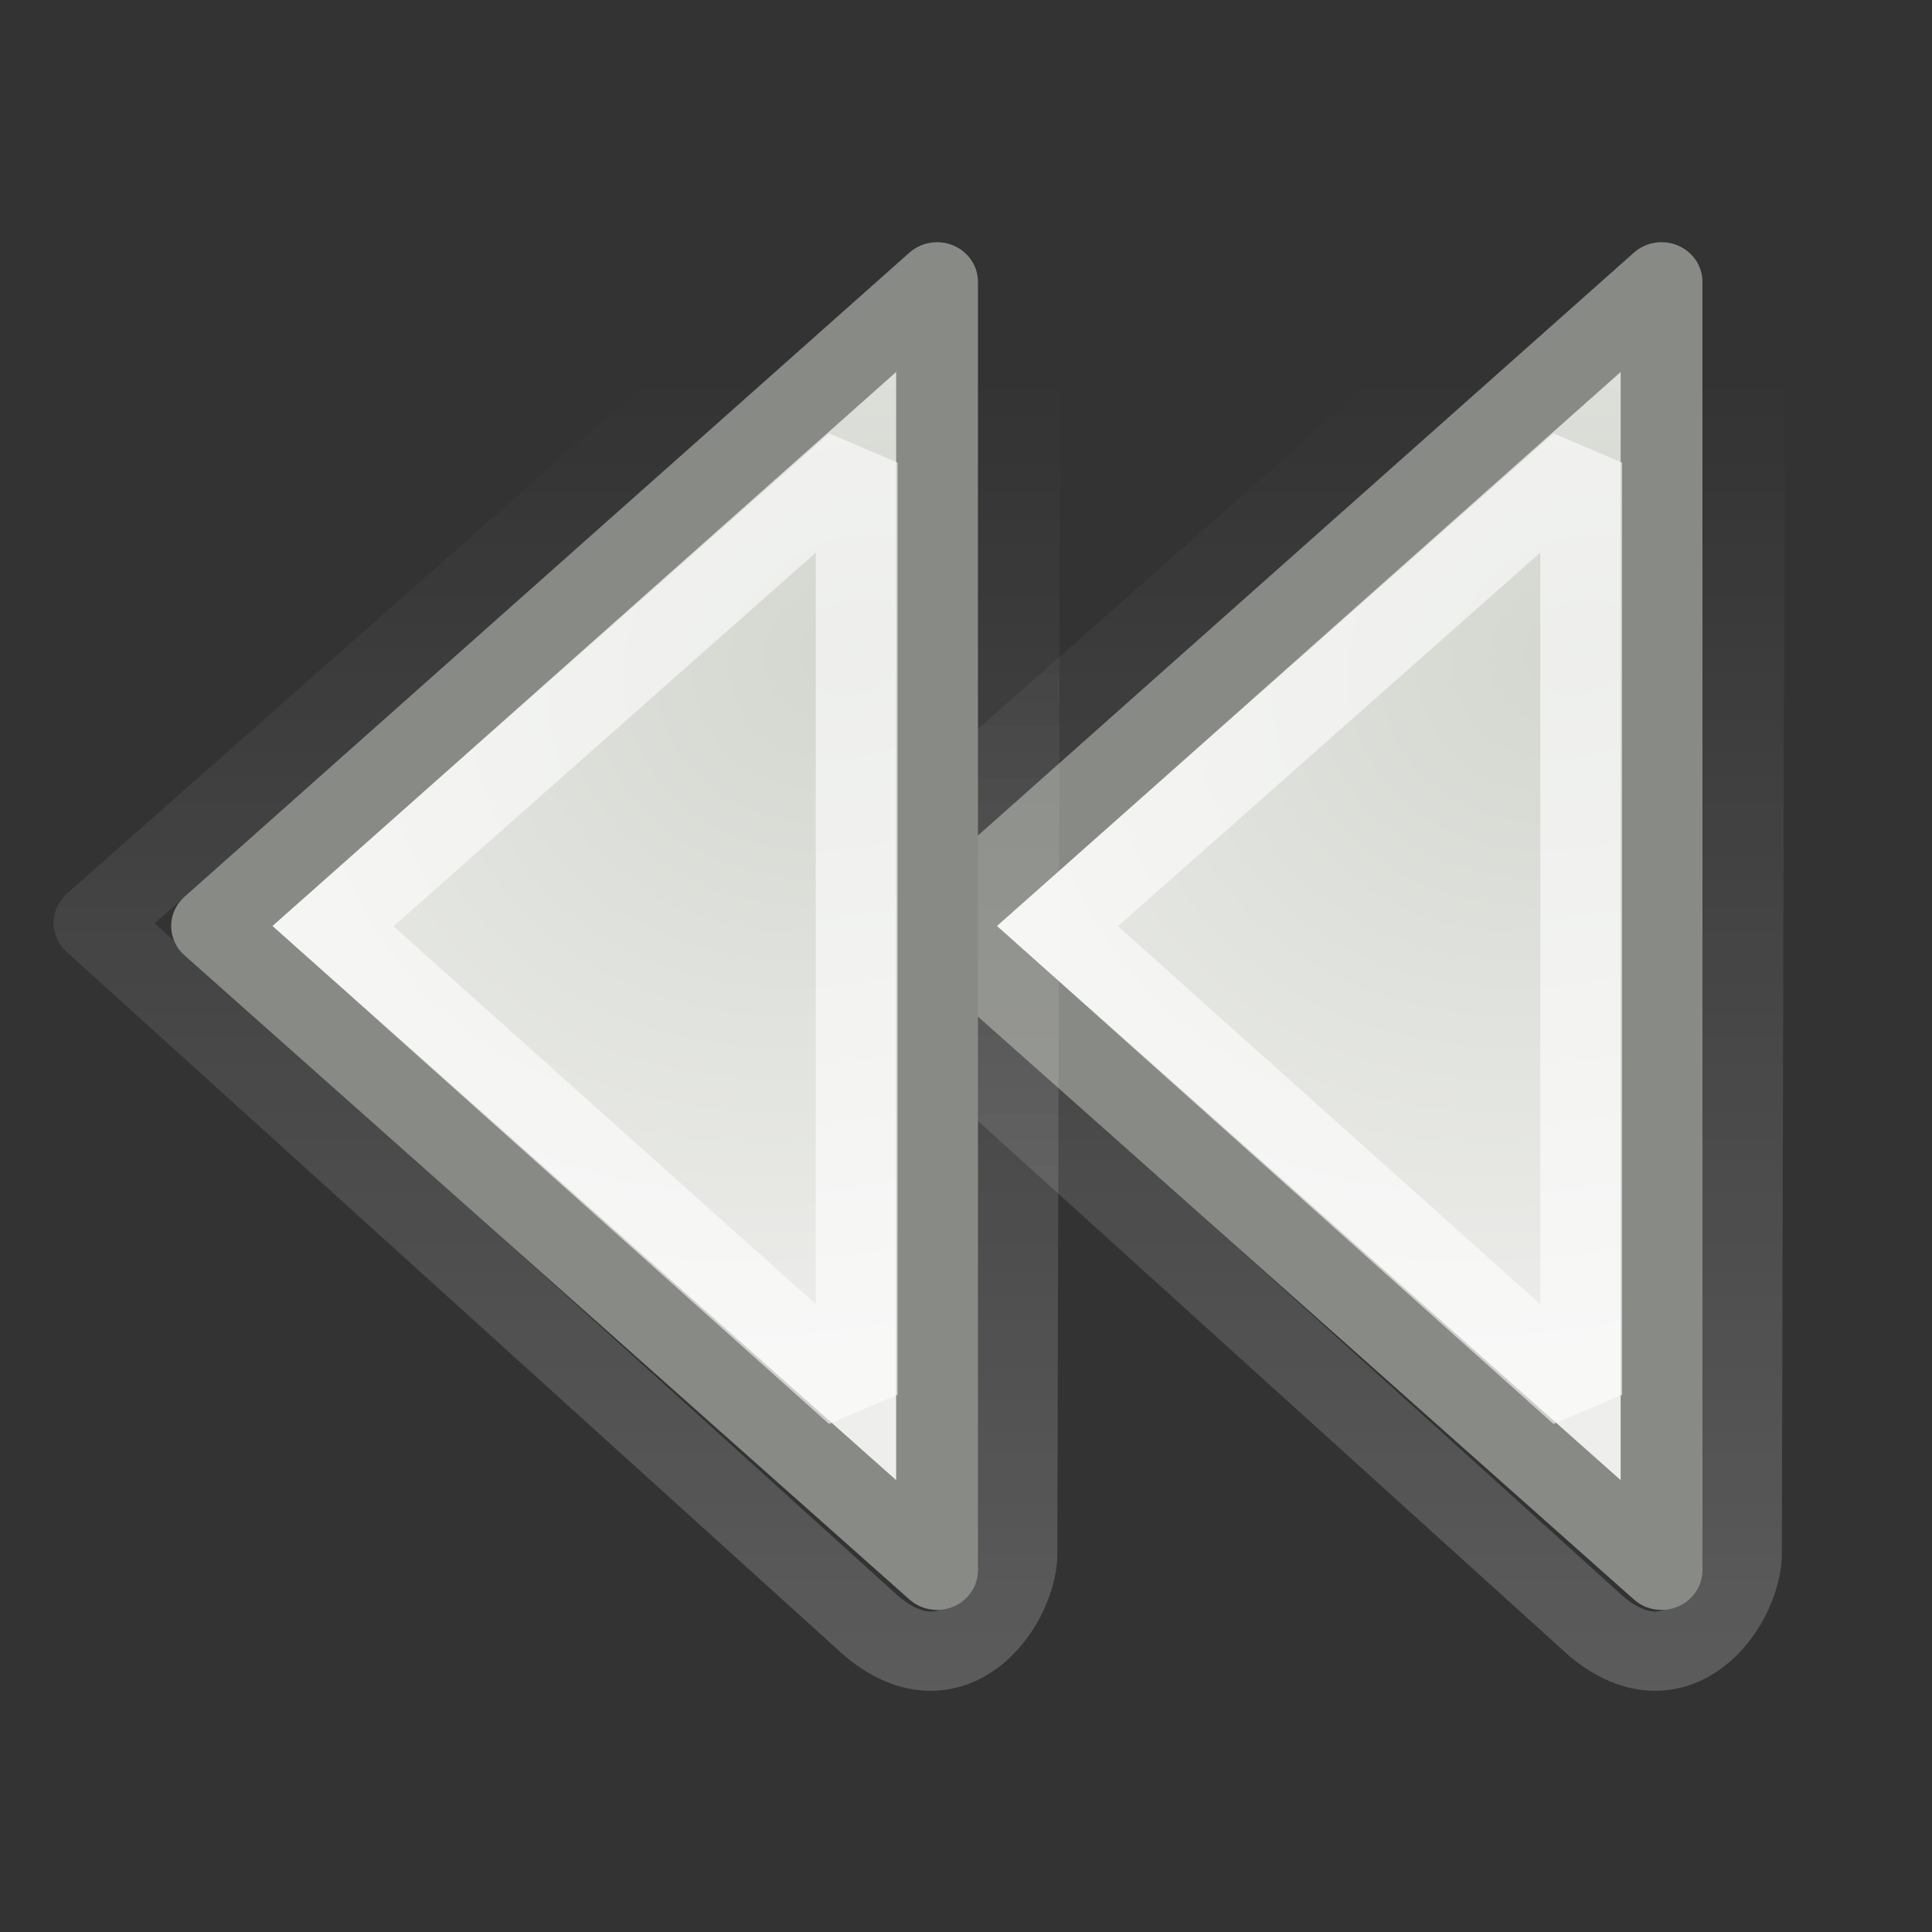
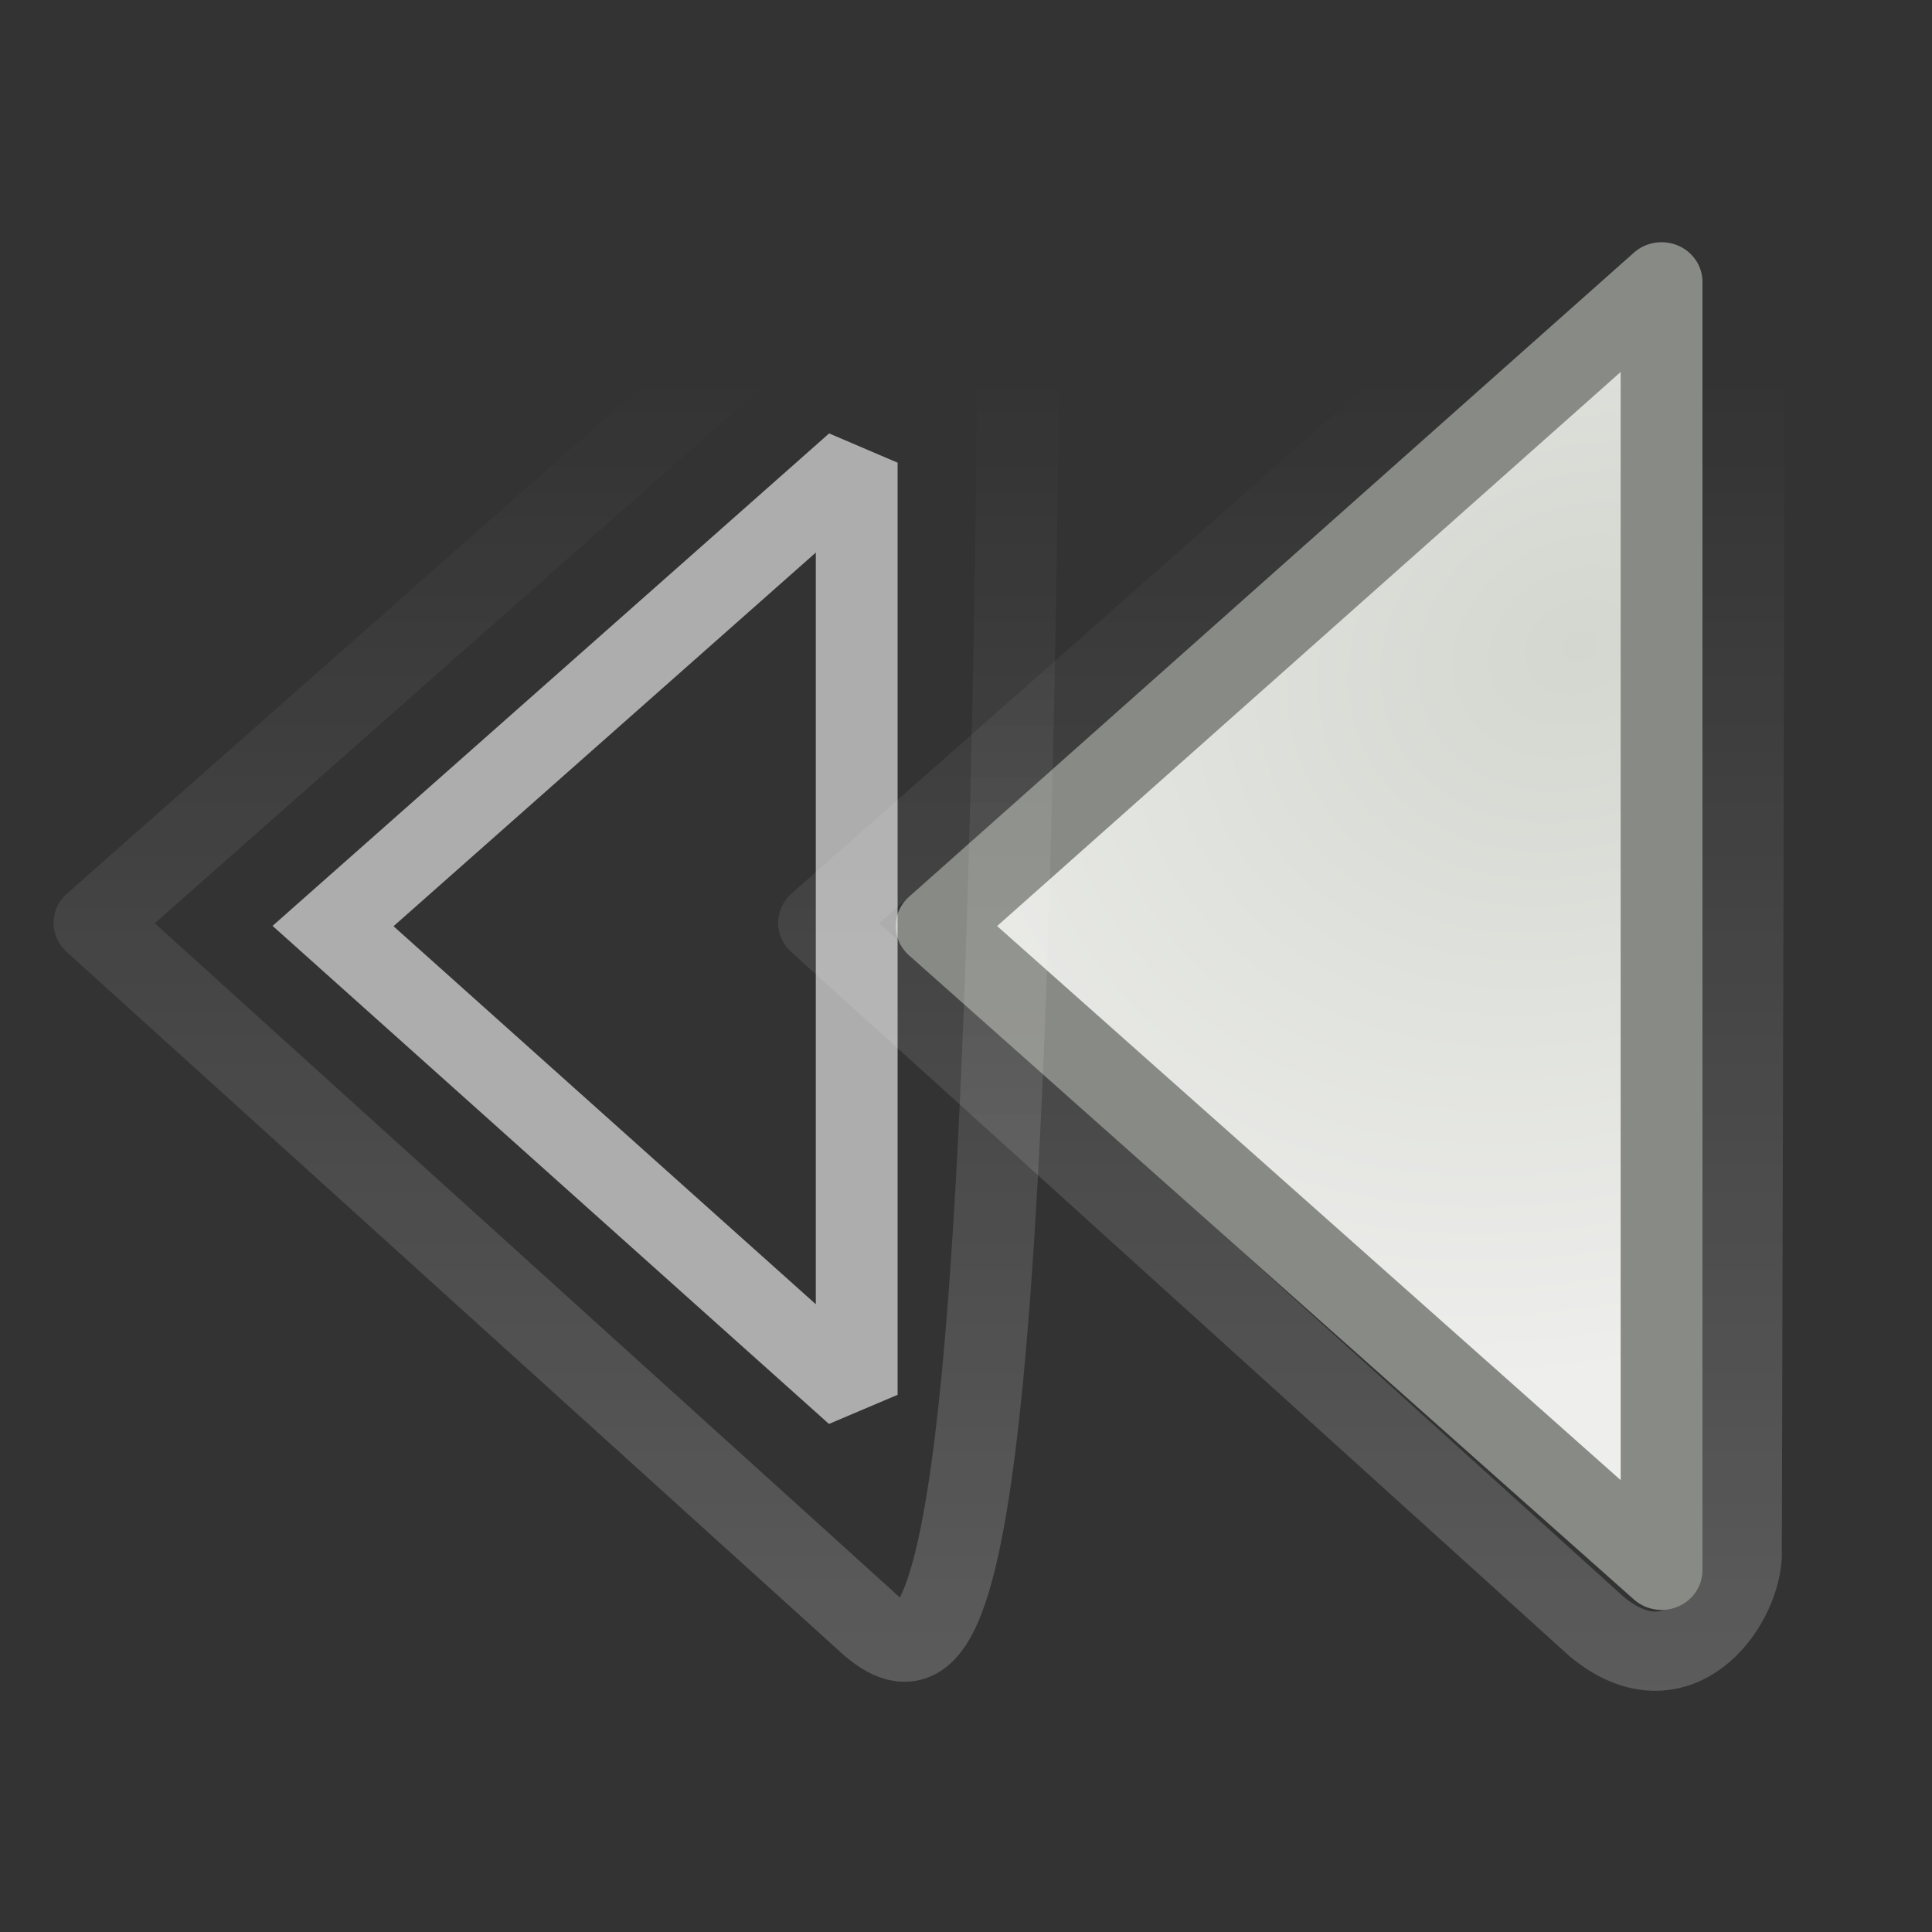
<svg xmlns="http://www.w3.org/2000/svg" xmlns:ns1="http://sodipodi.sourceforge.net/DTD/sodipodi-0.dtd" xmlns:ns2="http://www.inkscape.org/namespaces/inkscape" xmlns:xlink="http://www.w3.org/1999/xlink" width="24" height="24" id="svg4908" ns1:version="0.32" ns2:version="0.45+devel" version="1.0" ns1:docbase="/home/andreas/project/gtk/24" ns1:docname="gtk-media-rewind-ltr.svg" ns2:output_extension="org.inkscape.output.svg.inkscape" ns2:export-filename="/home/andreas/project/gtk/24/gtk-media-previous-ltr.png" ns2:export-xdpi="90" ns2:export-ydpi="90">
  <rect width="100%" height="100%" fill="#333333" stroke="none" />
  <defs id="defs4910">
    <linearGradient ns2:collect="always" id="linearGradient5139">
      <stop style="stop-color:#ffffff;stop-opacity:1;" offset="0" id="stop5141" />
      <stop style="stop-color:#ffffff;stop-opacity:0;" offset="1" id="stop5143" />
    </linearGradient>
    <linearGradient y2="8.726" x2="10.19" y1="3.067" x1="3.113" gradientTransform="matrix(0.333,0,0,1.556,-61.077,15.722)" gradientUnits="userSpaceOnUse" id="linearGradient4925" xlink:href="#linearGradient6345" ns2:collect="always" />
    <linearGradient id="linearGradient6345" ns2:collect="always">
      <stop id="stop6347" offset="0" style="stop-color:#d3d7cf;stop-opacity:1;" />
      <stop id="stop6349" offset="1" style="stop-color:#eeeeec;stop-opacity:1" />
    </linearGradient>
    <radialGradient r="4" fy="6.41" fx="6.187" cy="6.41" cx="6.187" gradientTransform="matrix(1.545,0.892,-0.75,1.299,1.438,-8.229)" gradientUnits="userSpaceOnUse" id="radialGradient6329" xlink:href="#linearGradient6345" ns2:collect="always" />
    <linearGradient ns2:collect="always" xlink:href="#linearGradient5139" id="linearGradient5145" x1="60.671" y1="35.45" x2="60.671" y2="20.626" gradientUnits="userSpaceOnUse" />
    <linearGradient ns2:collect="always" xlink:href="#linearGradient5139" id="linearGradient5147" x1="16.105" y1="18.948" x2="16.105" y2="3.79" gradientUnits="userSpaceOnUse" />
    <linearGradient ns2:collect="always" xlink:href="#linearGradient5139" id="linearGradient5149" gradientUnits="userSpaceOnUse" x1="62.315" y1="35.614" x2="62.315" y2="20.456" />
    <linearGradient ns2:collect="always" xlink:href="#linearGradient5139" id="linearGradient5151" gradientUnits="userSpaceOnUse" x1="16.105" y1="18.948" x2="16.105" y2="3.79" />
    <linearGradient ns2:collect="always" xlink:href="#linearGradient5139" id="linearGradient5153" gradientUnits="userSpaceOnUse" x1="16.105" y1="18.948" x2="16.105" y2="3.79" />
    <linearGradient ns2:collect="always" xlink:href="#linearGradient5139" id="linearGradient5223" gradientUnits="userSpaceOnUse" x1="16.105" y1="18.948" x2="16.105" y2="3.79" />
    <linearGradient ns2:collect="always" xlink:href="#linearGradient5139" id="linearGradient5225" gradientUnits="userSpaceOnUse" x1="16.105" y1="18.948" x2="16.105" y2="3.79" />
    <linearGradient ns2:collect="always" xlink:href="#linearGradient5139" id="linearGradient5241" gradientUnits="userSpaceOnUse" x1="16.105" y1="18.948" x2="16.105" y2="3.79" />
    <linearGradient ns2:collect="always" xlink:href="#linearGradient5139" id="linearGradient5243" gradientUnits="userSpaceOnUse" x1="16.105" y1="18.948" x2="16.105" y2="3.79" />
    <linearGradient ns2:collect="always" xlink:href="#linearGradient5139" id="linearGradient5245" gradientUnits="userSpaceOnUse" x1="16.105" y1="18.948" x2="16.105" y2="3.79" />
    <radialGradient ns2:collect="always" xlink:href="#linearGradient6345" id="radialGradient5247" gradientUnits="userSpaceOnUse" gradientTransform="matrix(1.545,0.892,-0.75,1.299,1.438,-8.229)" cx="6.187" cy="6.41" fx="6.187" fy="6.41" r="4" />
  </defs>
  <ns1:namedview id="base" pagecolor="#6f6f6f" bordercolor="#666666" borderopacity="1.0" ns2:pageopacity="0" ns2:pageshadow="2" ns2:zoom="11.313708" ns2:cx="25.8288" ns2:cy="12.712958" ns2:current-layer="layer1" showgrid="true" ns2:grid-bbox="true" ns2:document-units="px" width="24px" height="24px" ns2:window-width="941" ns2:window-height="974" ns2:window-x="760" ns2:window-y="108" borderlayer="true" ns2:showpageshadow="false" />
  <g id="layer1" ns2:label="Layer 1" ns2:groupmode="layer">
    <g transform="matrix(-1.118,0,0,1.118,30.906,-1.353)" id="g4554" ns2:label="Layer 1" style="fill:none;stroke:url(#linearGradient5225);stroke-width:0.895;stroke-opacity:1">
      <g id="g4556" transform="matrix(1.501,0,0,1.455,0.244,-0.136)" style="fill:none;stroke:url(#linearGradient5223);stroke-width:0.895;stroke-opacity:1">
        <path ns1:nodetypes="ccccc" id="path4558" d="M 5.34,1.731 L 5.367,12.813 C 5.389,13.207 5.84,13.859 6.437,13.345 L 12.192,7.973 L 5.34,1.731 z" style="opacity:0.3;fill:none;fill-opacity:1;fill-rule:evenodd;stroke:url(#linearGradient5151);stroke-width:0.605;stroke-linecap:square;stroke-linejoin:round;stroke-miterlimit:2.25;stroke-dasharray:none;stroke-dashoffset:0;stroke-opacity:1" />
      </g>
    </g>
    <g ns2:label="Layer 1" id="g4967" transform="matrix(-1,0,0,1,29.14,-2.0299382e-4)">
      <g transform="matrix(1.501,0,0,1.455,0.244,-0.136)" id="g6325">
        <path style="opacity:1;fill:url(#radialGradient6329);fill-opacity:1;fill-rule:evenodd;stroke:#888a85;stroke-width:0.677;stroke-linecap:square;stroke-linejoin:round;stroke-miterlimit:2.25;stroke-dasharray:none;stroke-dashoffset:0;stroke-opacity:1" d="M 5.5,2.5 L 5.5,13.5 L 11.5,8 L 5.5,2.5 z" id="path5366" ns1:nodetypes="cccc" />
-         <path style="opacity:0.6;fill:none;fill-opacity:1;fill-rule:evenodd;stroke:#ffffff;stroke-width:0.677;stroke-linecap:butt;stroke-linejoin:miter;stroke-miterlimit:2.25;stroke-dasharray:none;stroke-dashoffset:0;stroke-opacity:1" d="M 6.165,4.044 L 6.165,12.002 L 10.499,8 L 6.165,4.044 z" id="path5918" ns1:nodetypes="cccc" />
      </g>
    </g>
    <g style="fill:none;stroke:url(#linearGradient5245);stroke-width:0.895;stroke-opacity:1" ns2:label="Layer 1" id="g5227" transform="matrix(-1.118,0,0,1.118,21.906,-1.353)">
      <g style="fill:none;stroke:url(#linearGradient5243);stroke-width:0.895;stroke-opacity:1" transform="matrix(1.501,0,0,1.455,0.244,-0.136)" id="g5229">
-         <path style="opacity:0.3;fill:none;fill-opacity:1;fill-rule:evenodd;stroke:url(#linearGradient5241);stroke-width:0.605;stroke-linecap:square;stroke-linejoin:round;stroke-miterlimit:2.25;stroke-dasharray:none;stroke-dashoffset:0;stroke-opacity:1" d="M 5.34,1.731 L 5.367,12.813 C 5.389,13.207 5.84,13.859 6.437,13.345 L 12.192,7.973 L 5.34,1.731 z" id="path5231" ns1:nodetypes="ccccc" />
+         <path style="opacity:0.3;fill:none;fill-opacity:1;fill-rule:evenodd;stroke:url(#linearGradient5241);stroke-width:0.605;stroke-linecap:square;stroke-linejoin:round;stroke-miterlimit:2.25;stroke-dasharray:none;stroke-dashoffset:0;stroke-opacity:1" d="M 5.34,1.731 C 5.389,13.207 5.84,13.859 6.437,13.345 L 12.192,7.973 L 5.34,1.731 z" id="path5231" ns1:nodetypes="ccccc" />
      </g>
    </g>
    <g transform="matrix(-1,0,0,1,20.14,-2.0299382e-4)" id="g5233" ns2:label="Layer 1">
      <g id="g5235" transform="matrix(1.501,0,0,1.455,0.244,-0.136)">
-         <path ns1:nodetypes="cccc" id="path5237" d="M 5.5,2.5 L 5.5,13.5 L 11.5,8 L 5.5,2.5 z" style="opacity:1;fill:url(#radialGradient5247);fill-opacity:1;fill-rule:evenodd;stroke:#888a85;stroke-width:0.677;stroke-linecap:square;stroke-linejoin:round;stroke-miterlimit:2.25;stroke-dasharray:none;stroke-dashoffset:0;stroke-opacity:1" />
        <path ns1:nodetypes="cccc" id="path5239" d="M 6.165,4.044 L 6.165,12.002 L 10.499,8 L 6.165,4.044 z" style="opacity:0.6;fill:none;fill-opacity:1;fill-rule:evenodd;stroke:#ffffff;stroke-width:0.677;stroke-linecap:butt;stroke-linejoin:miter;stroke-miterlimit:2.25;stroke-dasharray:none;stroke-dashoffset:0;stroke-opacity:1" />
      </g>
    </g>
  </g>
</svg>